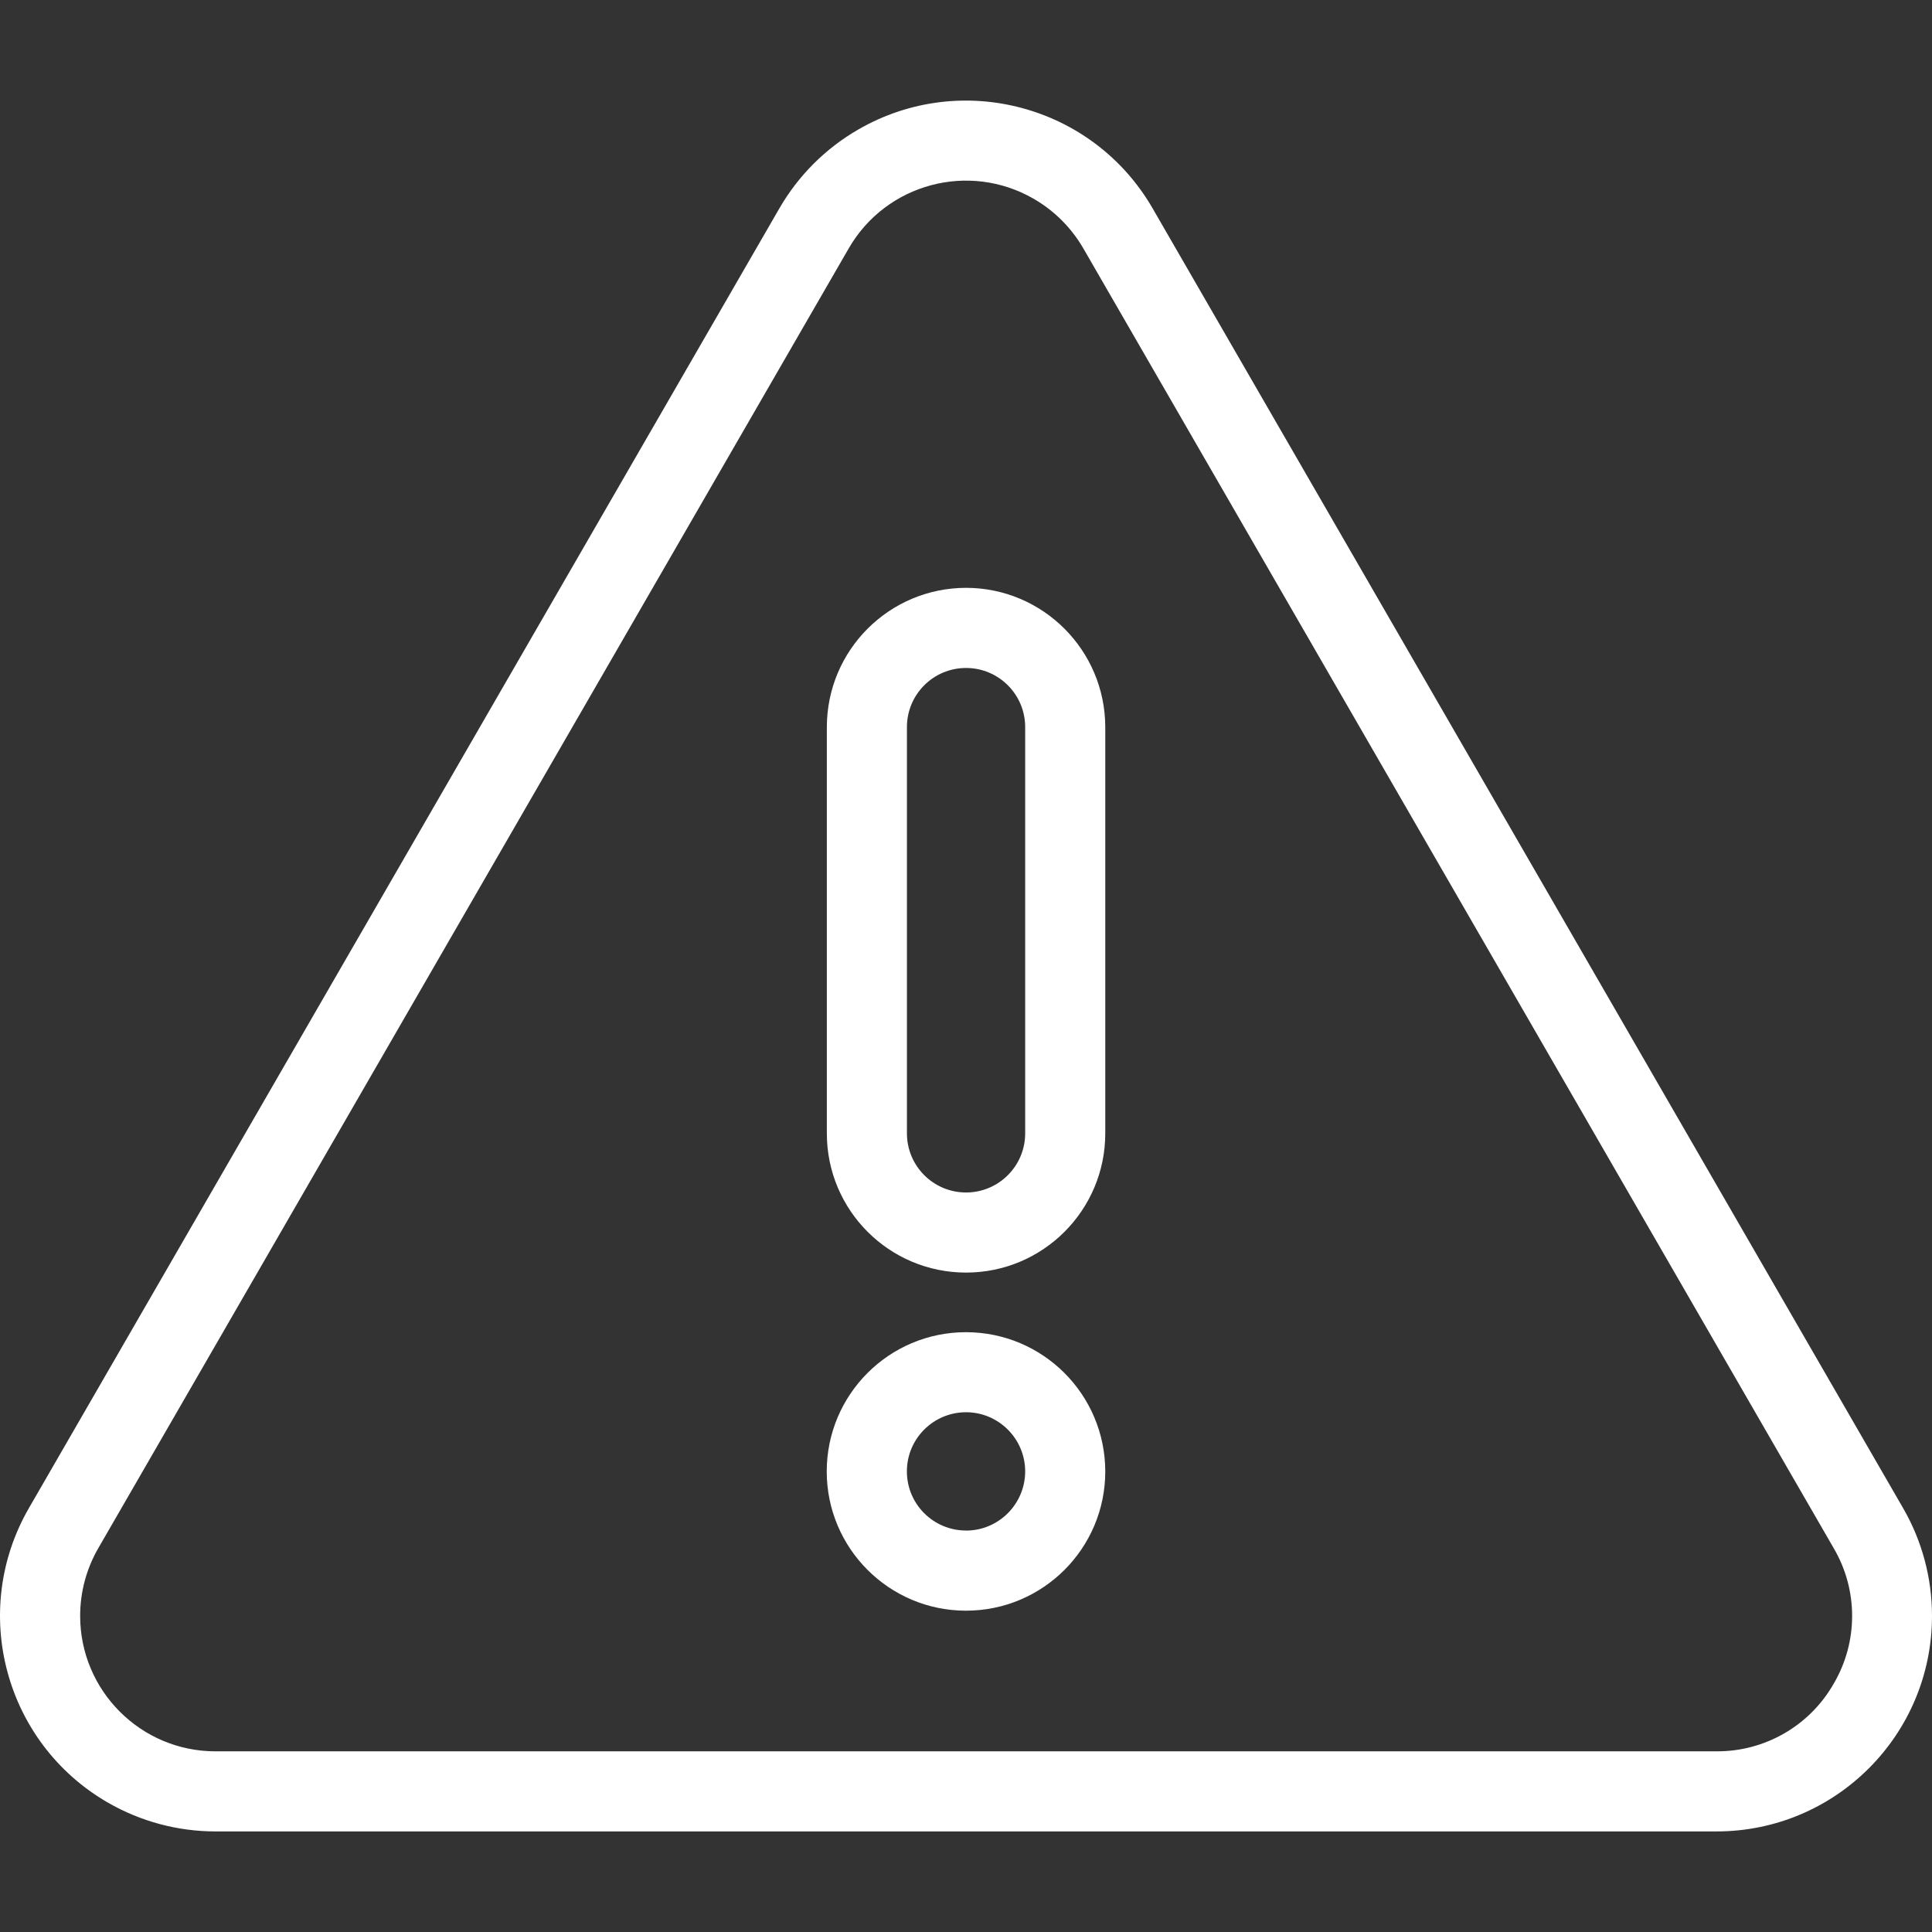
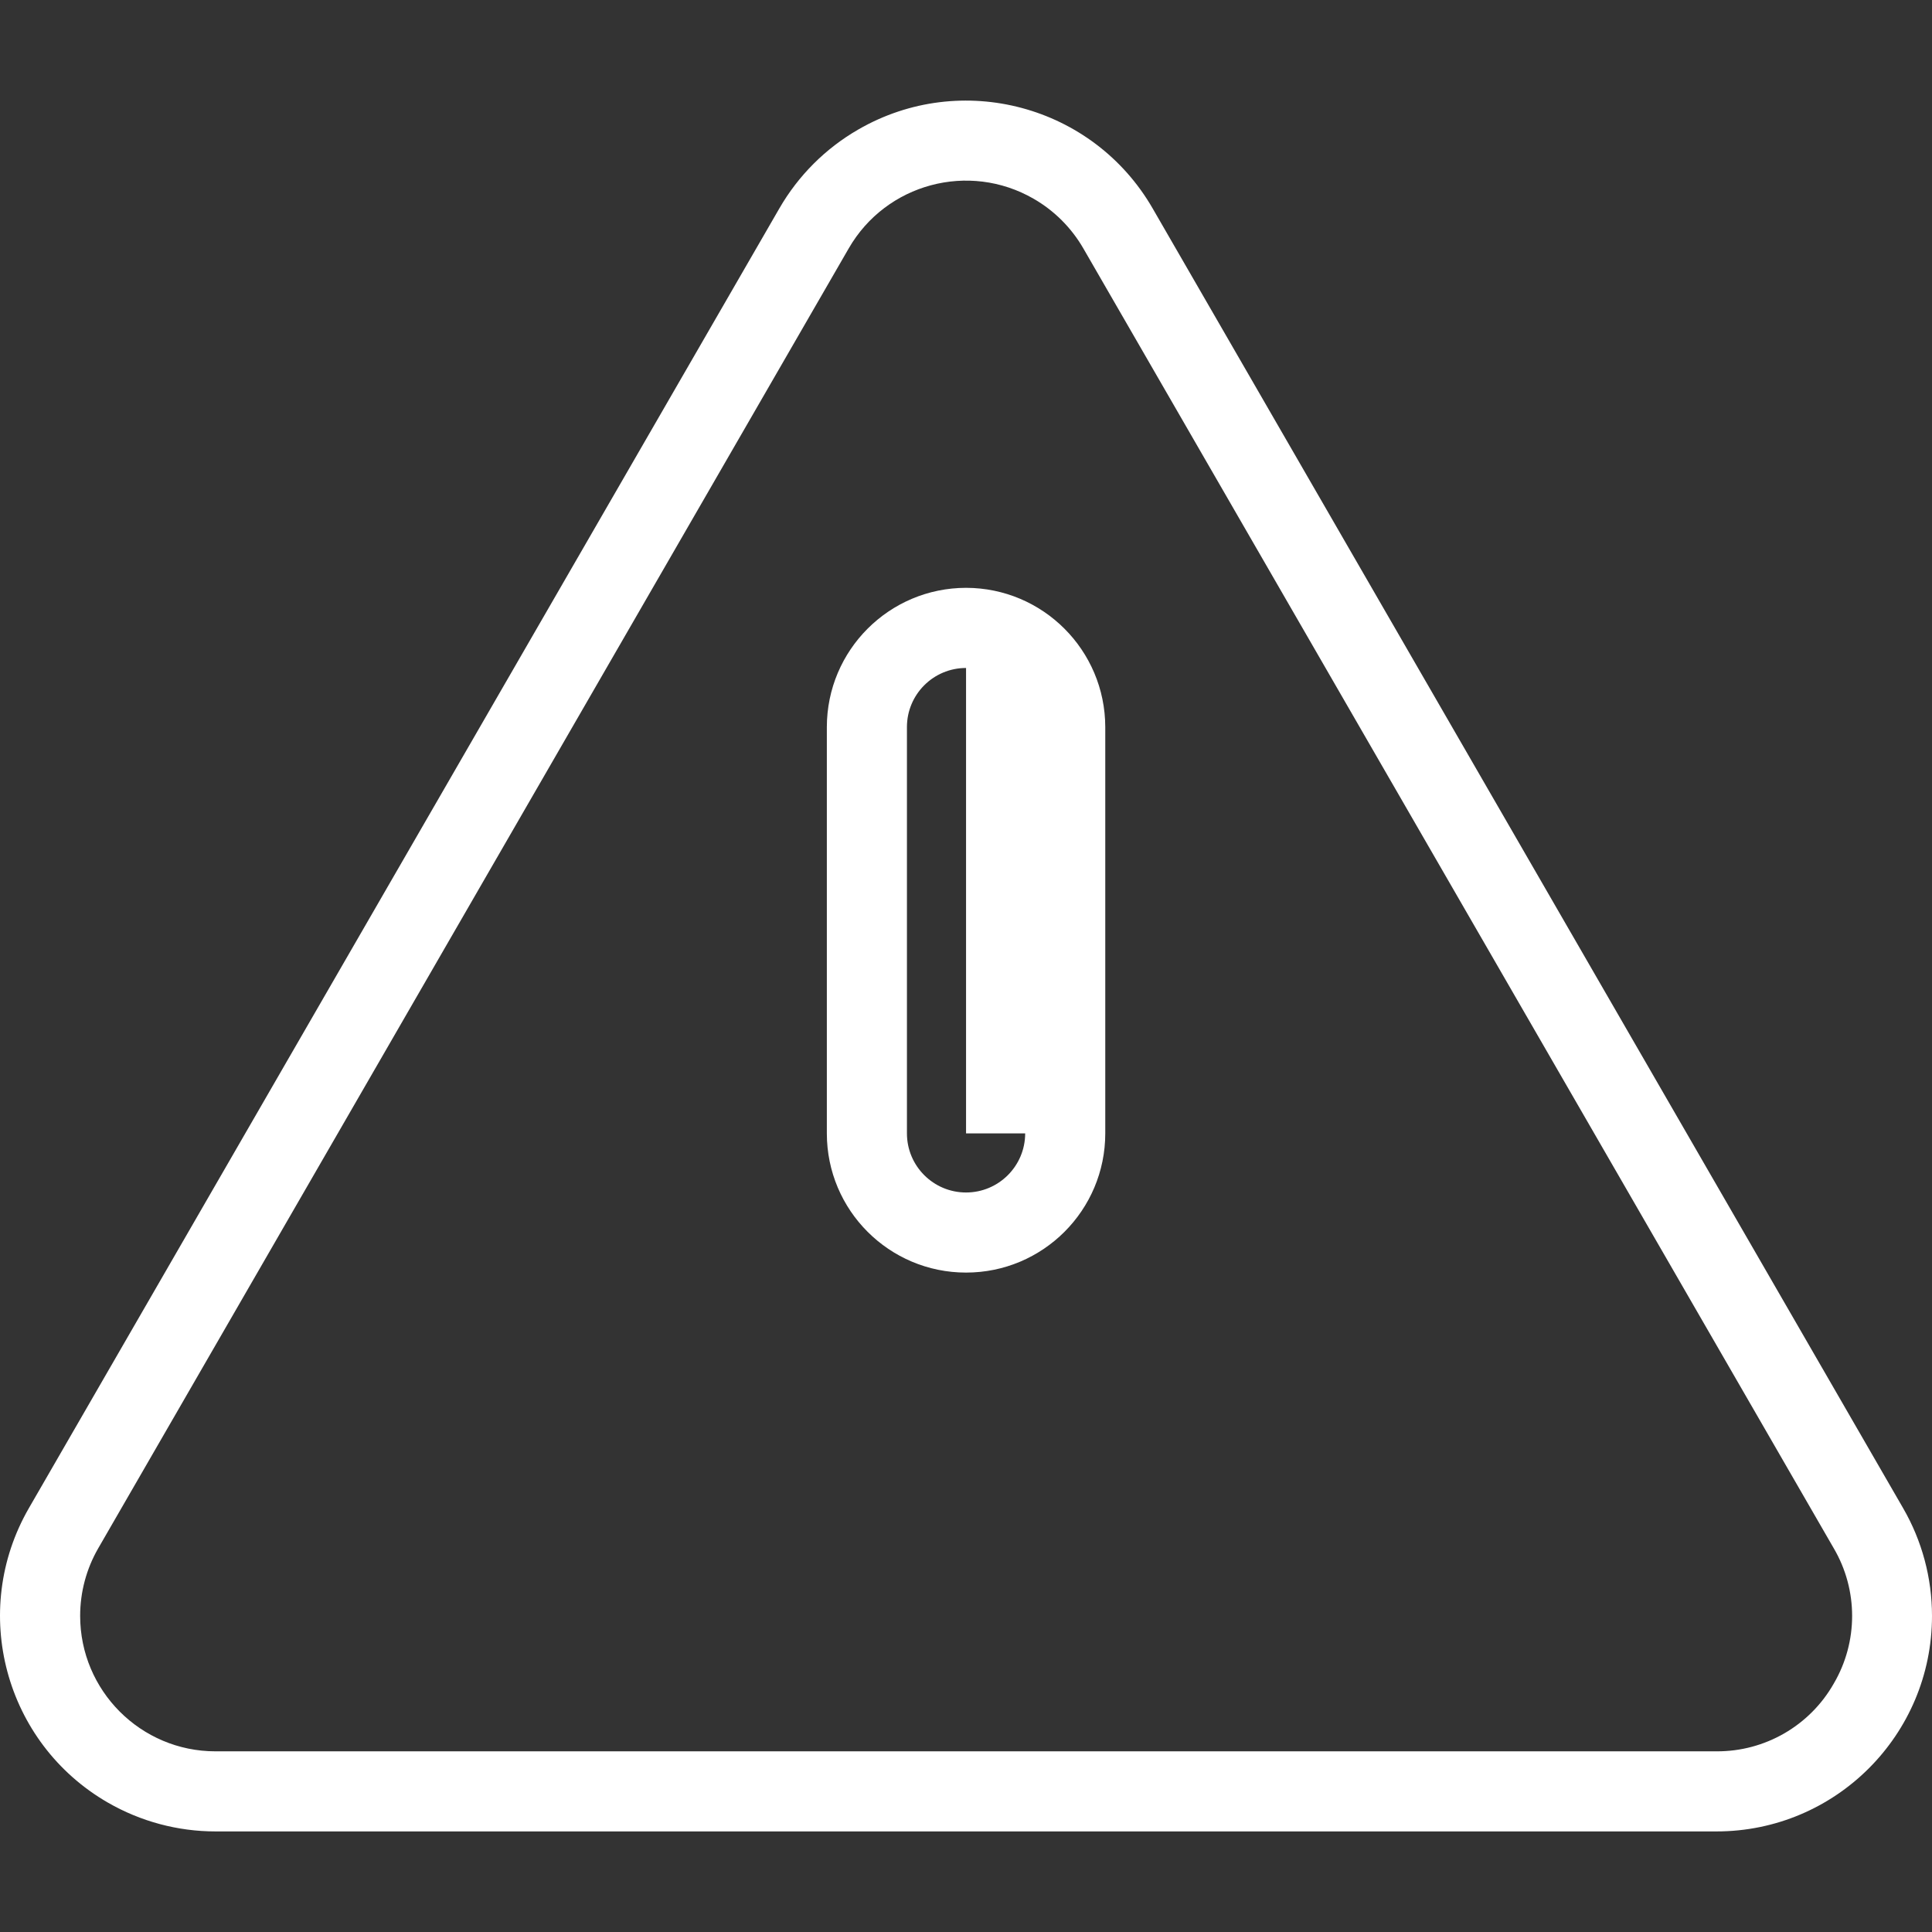
<svg xmlns="http://www.w3.org/2000/svg" width="35" height="35" viewBox="0 0 35 35" fill="none">
  <rect x="0" y="0" width="35" height="35" fill="#333333" stroke="none" />
  <path d="M34.477 27.322L20.881 3.775C19.803 1.908 17.416 1.268 15.549 2.346C14.955 2.688 14.462 3.181 14.119 3.775L0.523 27.322C-0.554 29.189 0.086 31.577 1.953 32.655C2.546 32.997 3.219 33.178 3.904 33.178H31.096C33.252 33.178 35 31.43 35 29.273C35 28.588 34.82 27.915 34.477 27.322ZM33.22 30.5C32.786 31.263 31.974 31.732 31.096 31.727H3.904C2.55 31.727 1.452 30.628 1.452 29.273C1.452 28.843 1.565 28.42 1.78 28.048L15.376 4.499C16.053 3.326 17.553 2.924 18.726 3.601C19.099 3.816 19.409 4.126 19.625 4.499L33.22 28.048C33.664 28.805 33.664 29.743 33.22 30.5Z" fill="white" />
-   <path d="M17.501 10.649C16.108 10.651 14.98 11.779 14.979 13.172V20.532C14.979 21.925 16.108 23.054 17.501 23.054C18.894 23.054 20.023 21.925 20.023 20.532V13.172C20.021 11.779 18.893 10.651 17.501 10.649ZM18.572 20.532C18.572 21.123 18.092 21.603 17.501 21.603C16.909 21.603 16.43 21.123 16.43 20.532V13.172C16.43 12.58 16.909 12.101 17.501 12.101C18.092 12.101 18.572 12.58 18.572 13.172V20.532Z" fill="white" />
-   <path d="M17.501 24.134C16.107 24.133 14.978 25.263 14.977 26.656C14.977 28.049 16.107 29.179 17.5 29.179C18.893 29.179 20.023 28.05 20.023 26.657C20.023 26.656 20.023 26.656 20.023 26.656C20.021 25.263 18.893 24.135 17.501 24.134ZM17.501 27.727C16.909 27.727 16.429 27.248 16.429 26.656C16.429 26.064 16.908 25.585 17.5 25.584C18.091 25.584 18.571 26.064 18.572 26.655V26.656C18.571 27.247 18.092 27.727 17.501 27.728V27.727Z" fill="white" />
+   <path d="M17.501 10.649C16.108 10.651 14.98 11.779 14.979 13.172V20.532C14.979 21.925 16.108 23.054 17.501 23.054C18.894 23.054 20.023 21.925 20.023 20.532V13.172C20.021 11.779 18.893 10.651 17.501 10.649ZM18.572 20.532C18.572 21.123 18.092 21.603 17.501 21.603C16.909 21.603 16.43 21.123 16.43 20.532V13.172C16.43 12.58 16.909 12.101 17.501 12.101V20.532Z" fill="white" />
</svg>